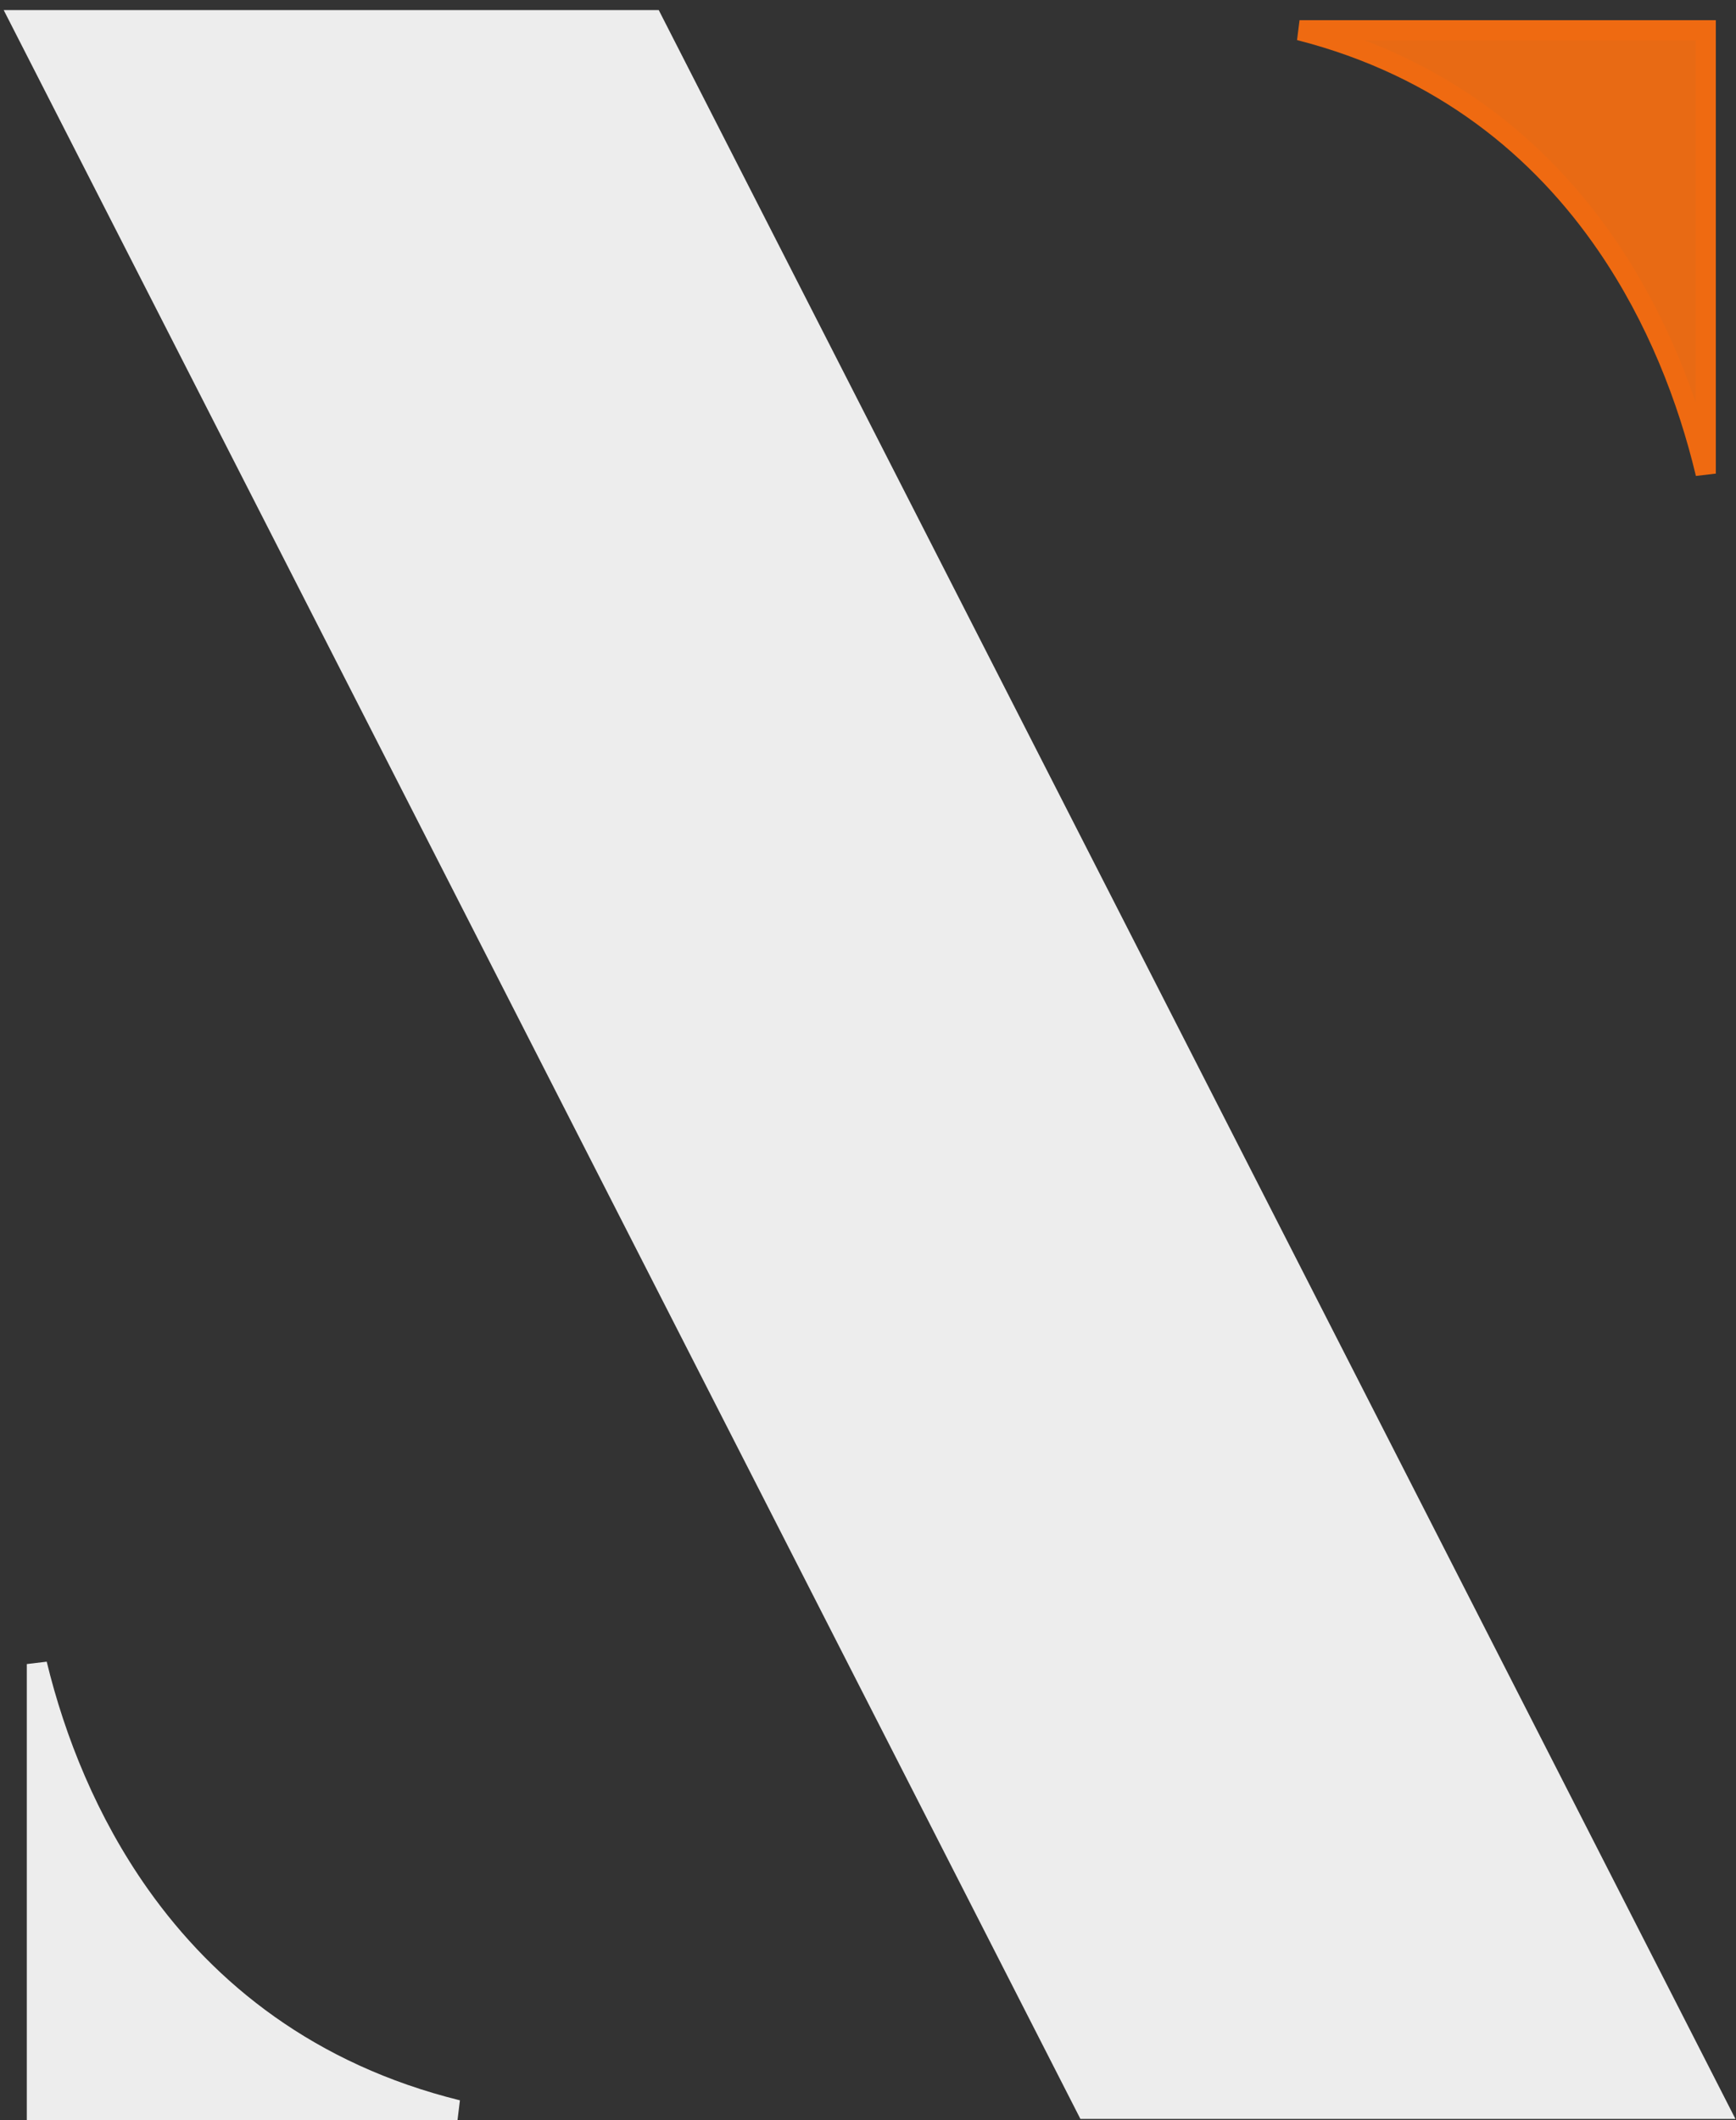
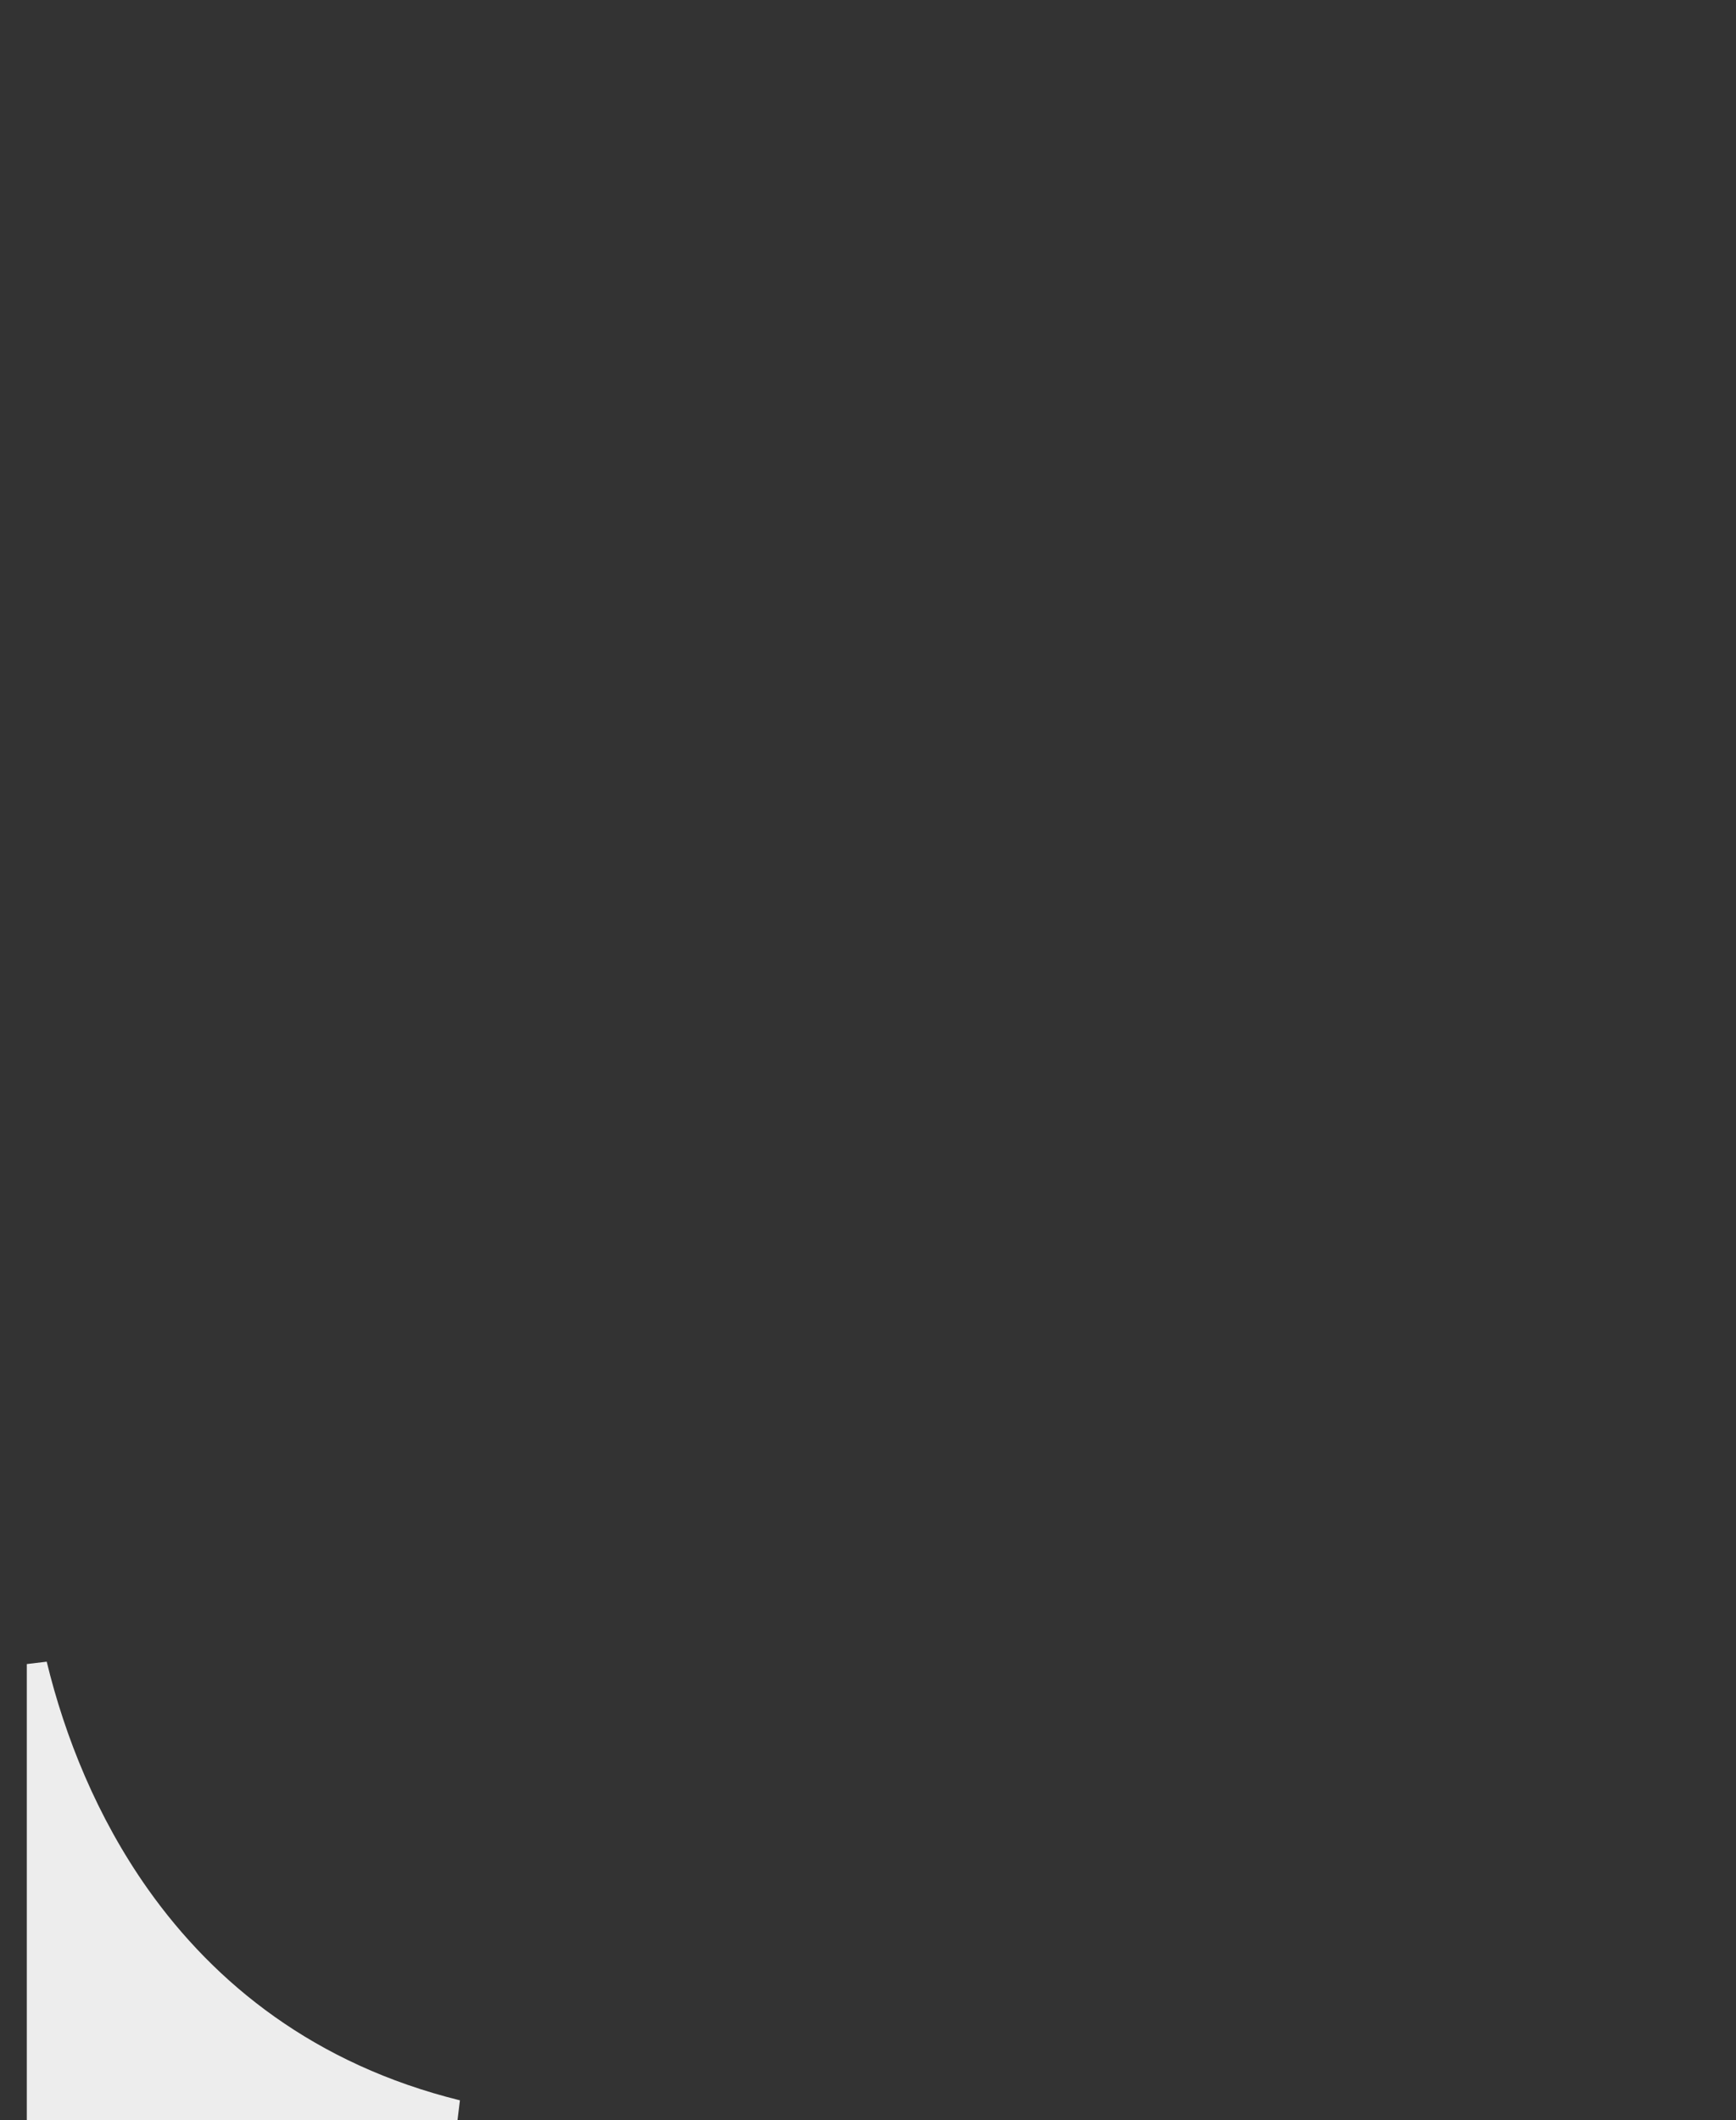
<svg xmlns="http://www.w3.org/2000/svg" width="86" height="105" viewBox="0 0 86 105" fill="none">
  <rect x="0" y="0" width="86" height="105" fill="#333333" stroke="none" />
-   <path d="M84.5 1.5V23.454C83.612 19.737 82.068 15.753 79.612 12.163C76.337 7.375 71.447 3.306 64.378 1.5H84.5Z" fill="#E86A14" stroke="#EF6A11" />
  <path d="M1.828 104.5L1.828 82.409C2.74 86.167 4.347 90.207 6.919 93.843C10.307 98.629 15.36 102.695 22.664 104.5H1.828Z" fill="#EDEDED" stroke="#EDEDED" />
-   <path d="M32.328 1H7.828H1L53.828 104.435H85.155L32.328 1Z" fill="#EDEDED" stroke="#EDEDED" />
</svg>